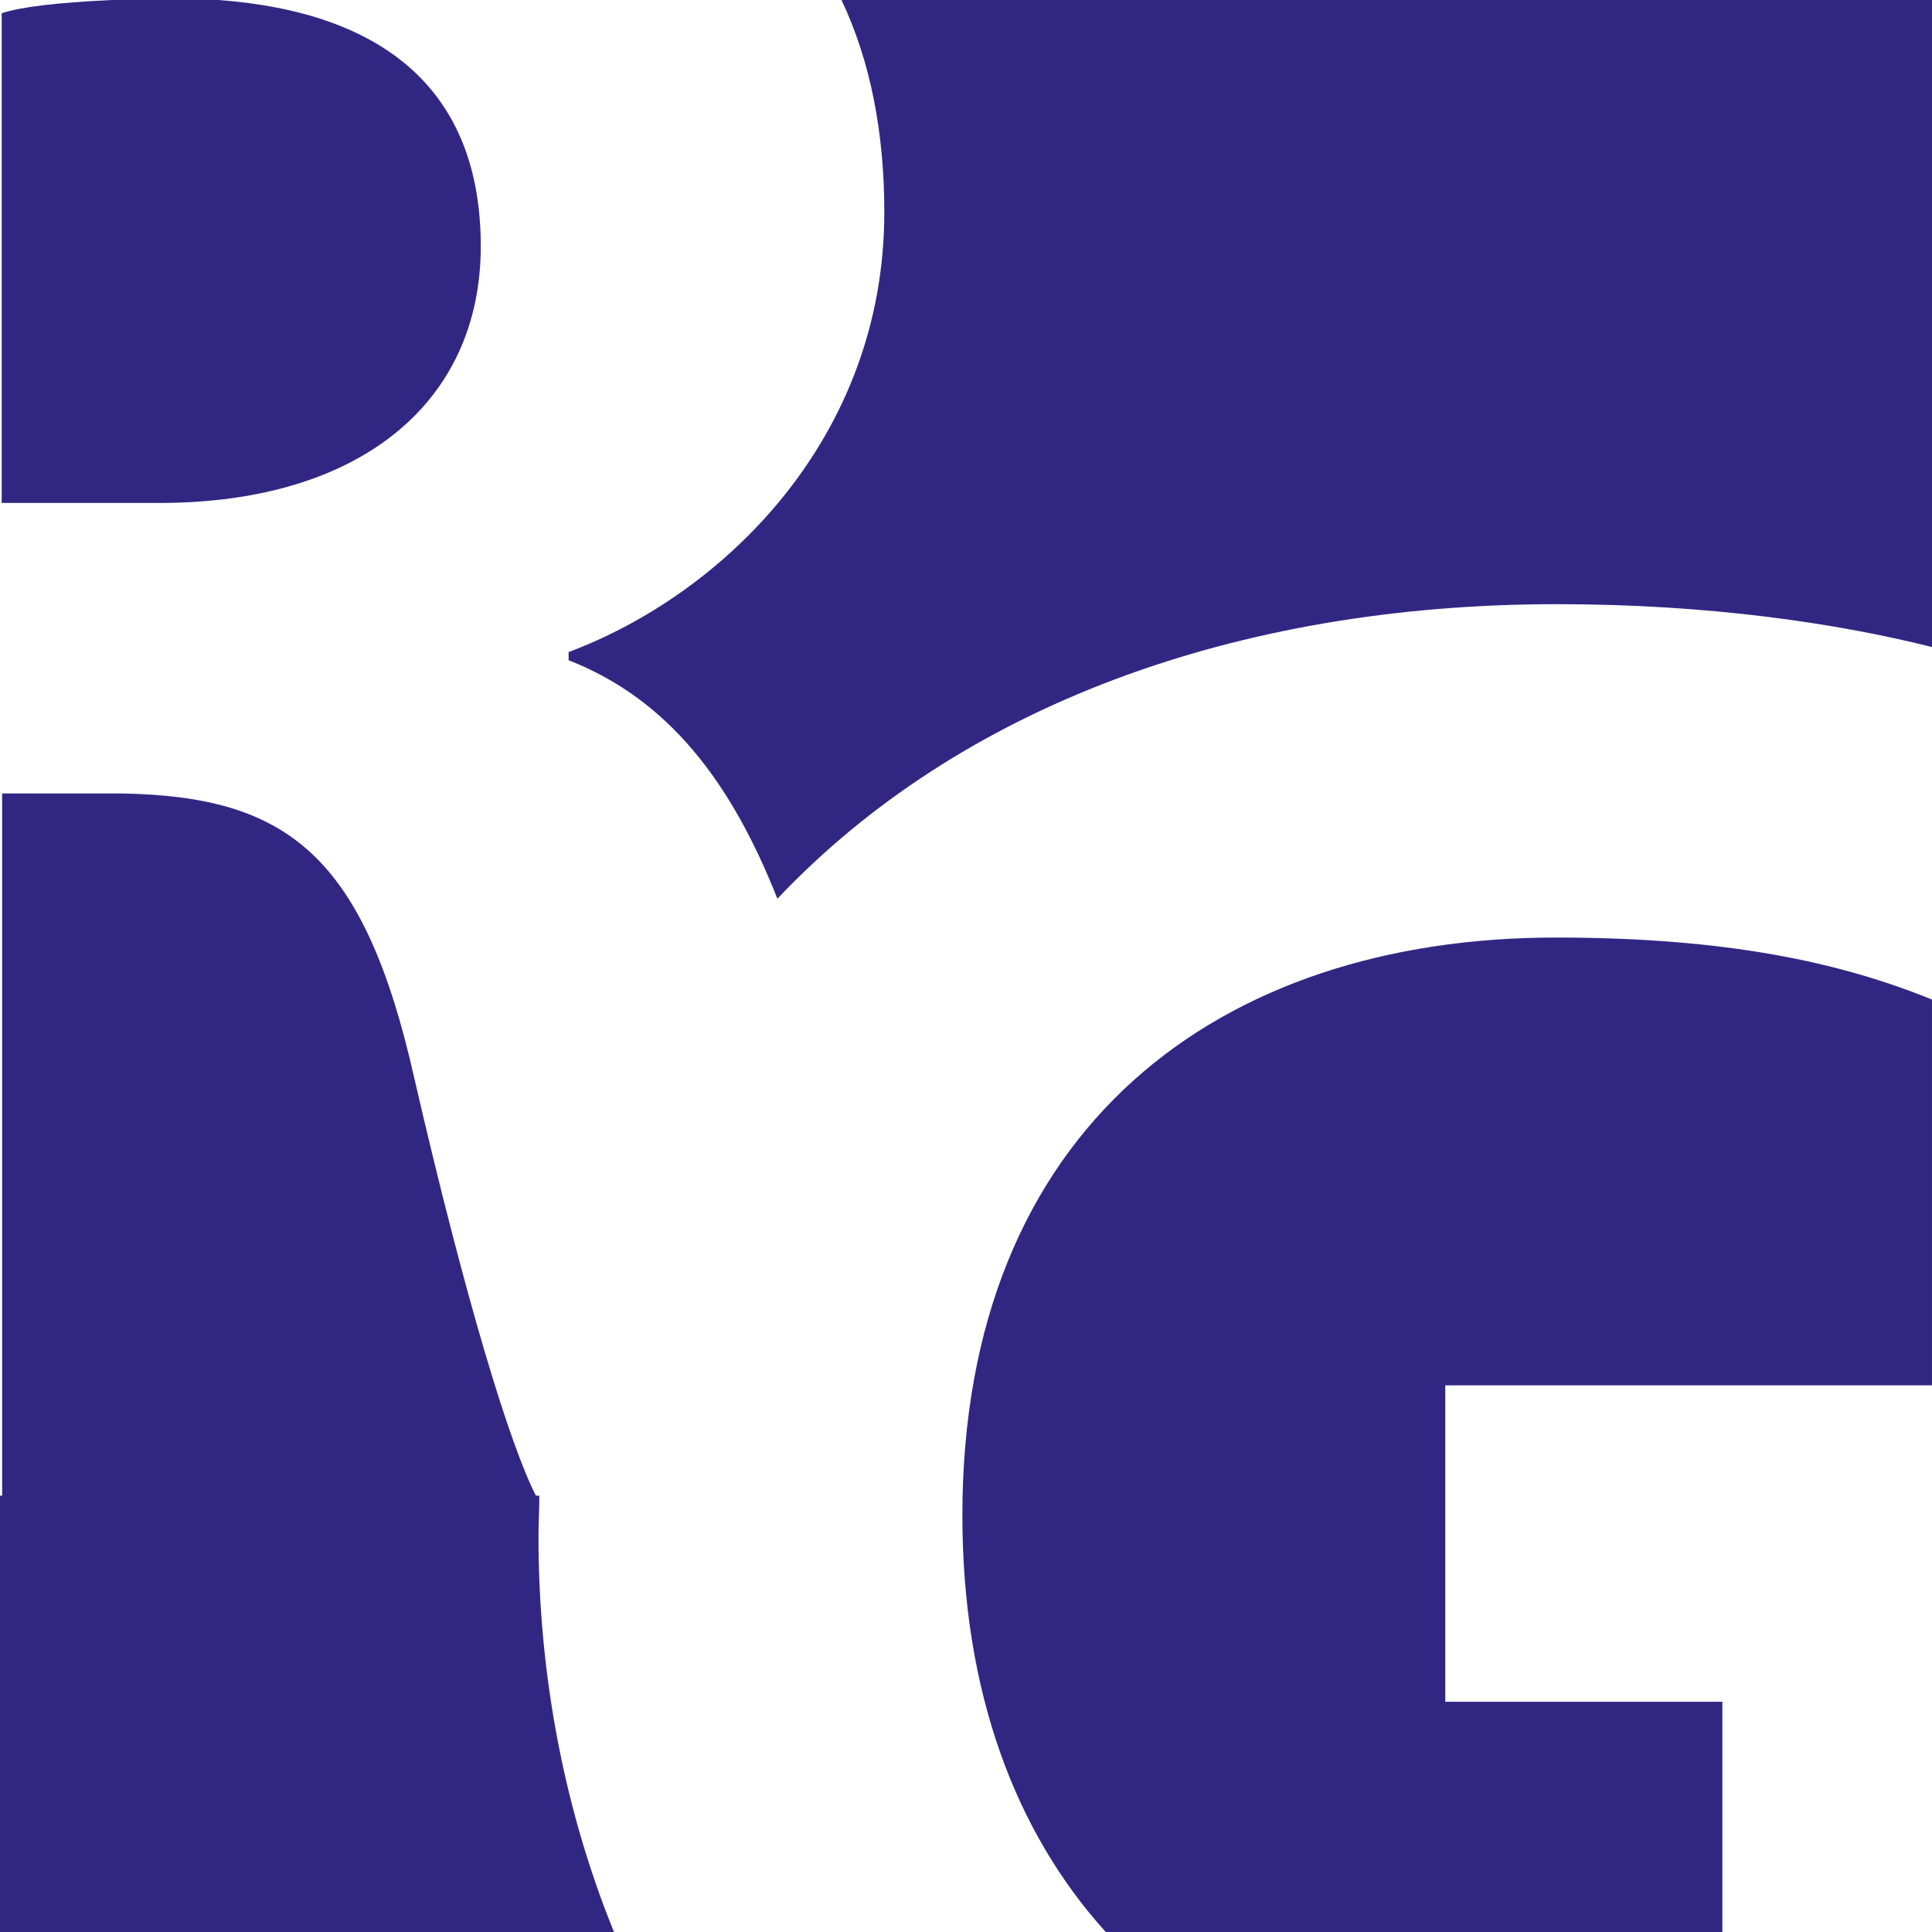
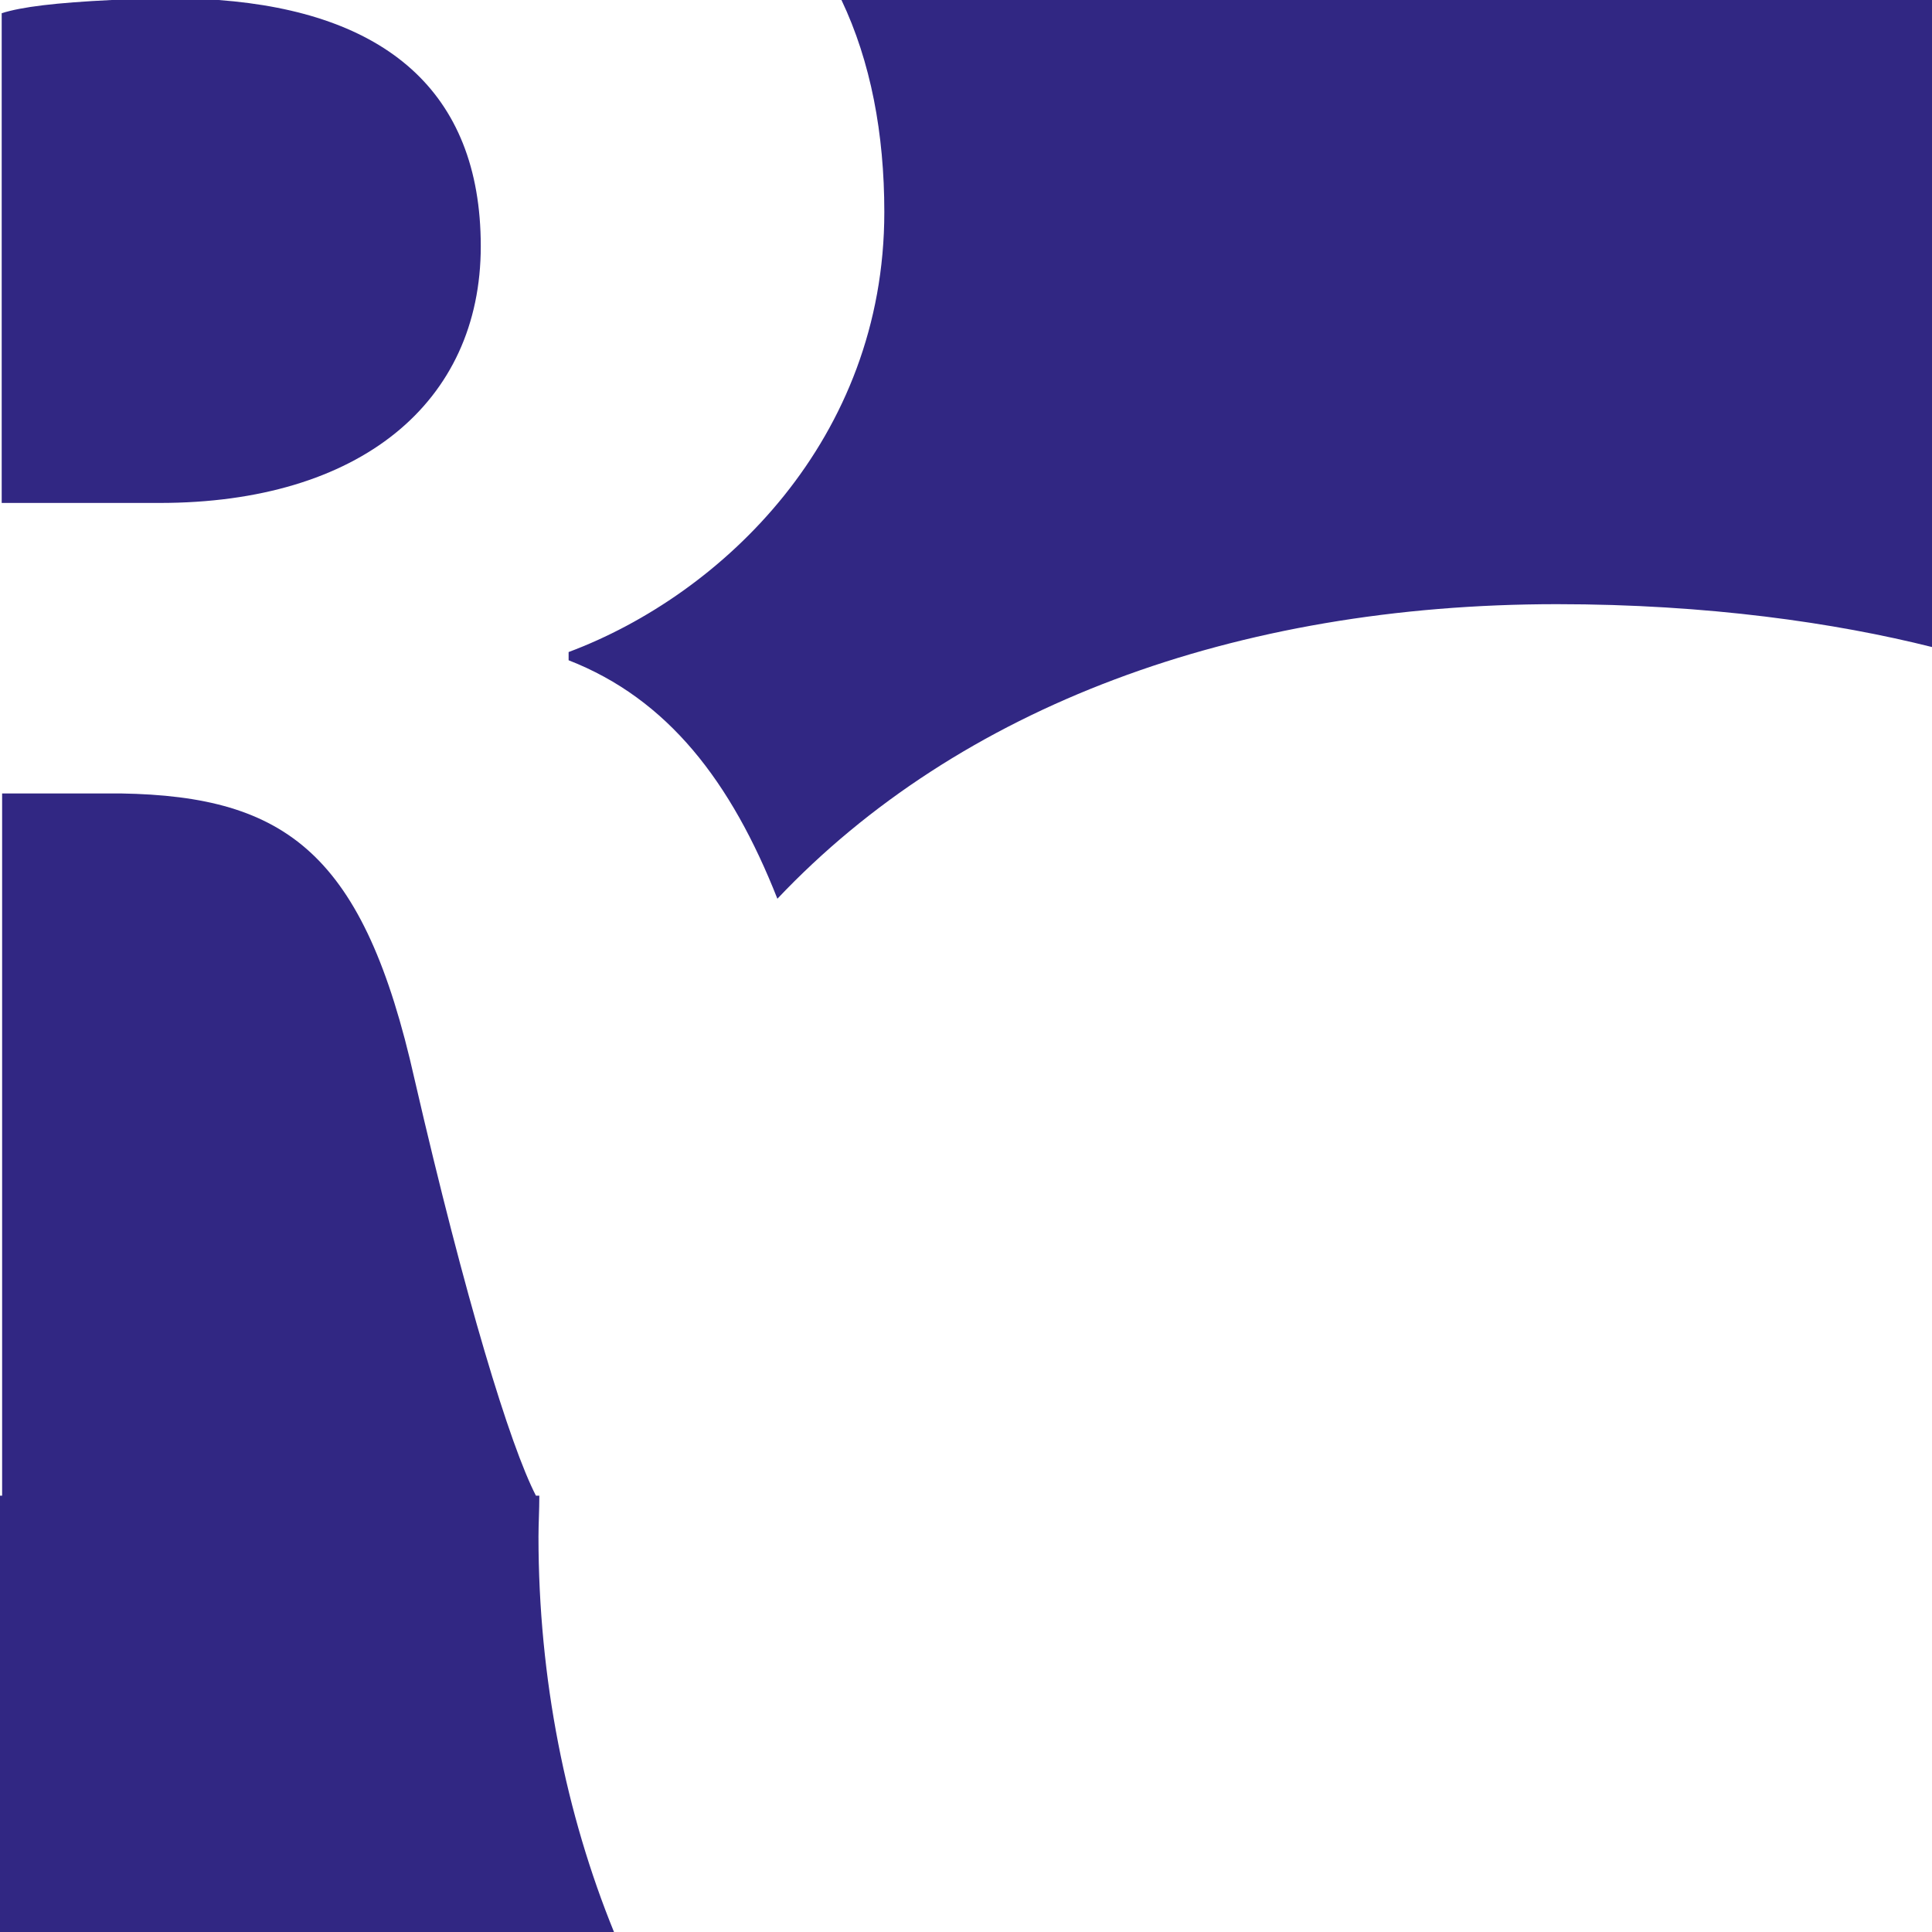
<svg xmlns="http://www.w3.org/2000/svg" width="512" height="512" viewBox="0 0 512 512" fill="none">
-   <rect width="512" height="512" fill="white" />
  <path fill-rule="evenodd" clip-rule="evenodd" d="M57.913 0H29.575C14.731 0.725 5.735 1.813 0.45 3.504V133.286H42.282C95.36 133.286 127.409 106.701 127.409 65.253C127.409 23.805 101.545 3.263 57.913 0Z" fill="#312783" />
  <path fill-rule="evenodd" clip-rule="evenodd" d="M412.592 160.112C452.625 160.112 486.473 165.067 512 171.471V0H222.995C230.755 16.313 234.353 35.406 234.353 56.19C234.353 116.368 191.396 157.574 150.688 172.8V174.975C177.002 185.247 193.758 207.119 206.015 238.174C254.145 187.301 327.352 160.112 412.592 160.112Z" fill="#312783" />
  <path fill-rule="evenodd" clip-rule="evenodd" d="M32.049 210.273H0.562V396.366H0V512.009H162.72C150.013 480.833 142.703 444.943 142.703 407.242C142.703 403.737 142.928 400.354 142.928 396.366H142.028C135.169 383.074 123.361 344.526 109.867 286.04C96.485 226.345 76.018 210.998 32.049 210.273Z" fill="#312783" />
-   <path fill-rule="evenodd" clip-rule="evenodd" d="M412.251 248.461C323.075 248.461 255.041 298.851 255.041 401.564C255.041 448.45 269.098 485.548 293.05 512.012H456.445V450.988H383.013V367.125H511.997V264.895C487.594 254.986 457.569 248.461 412.251 248.461Z" fill="#312783" />
</svg>